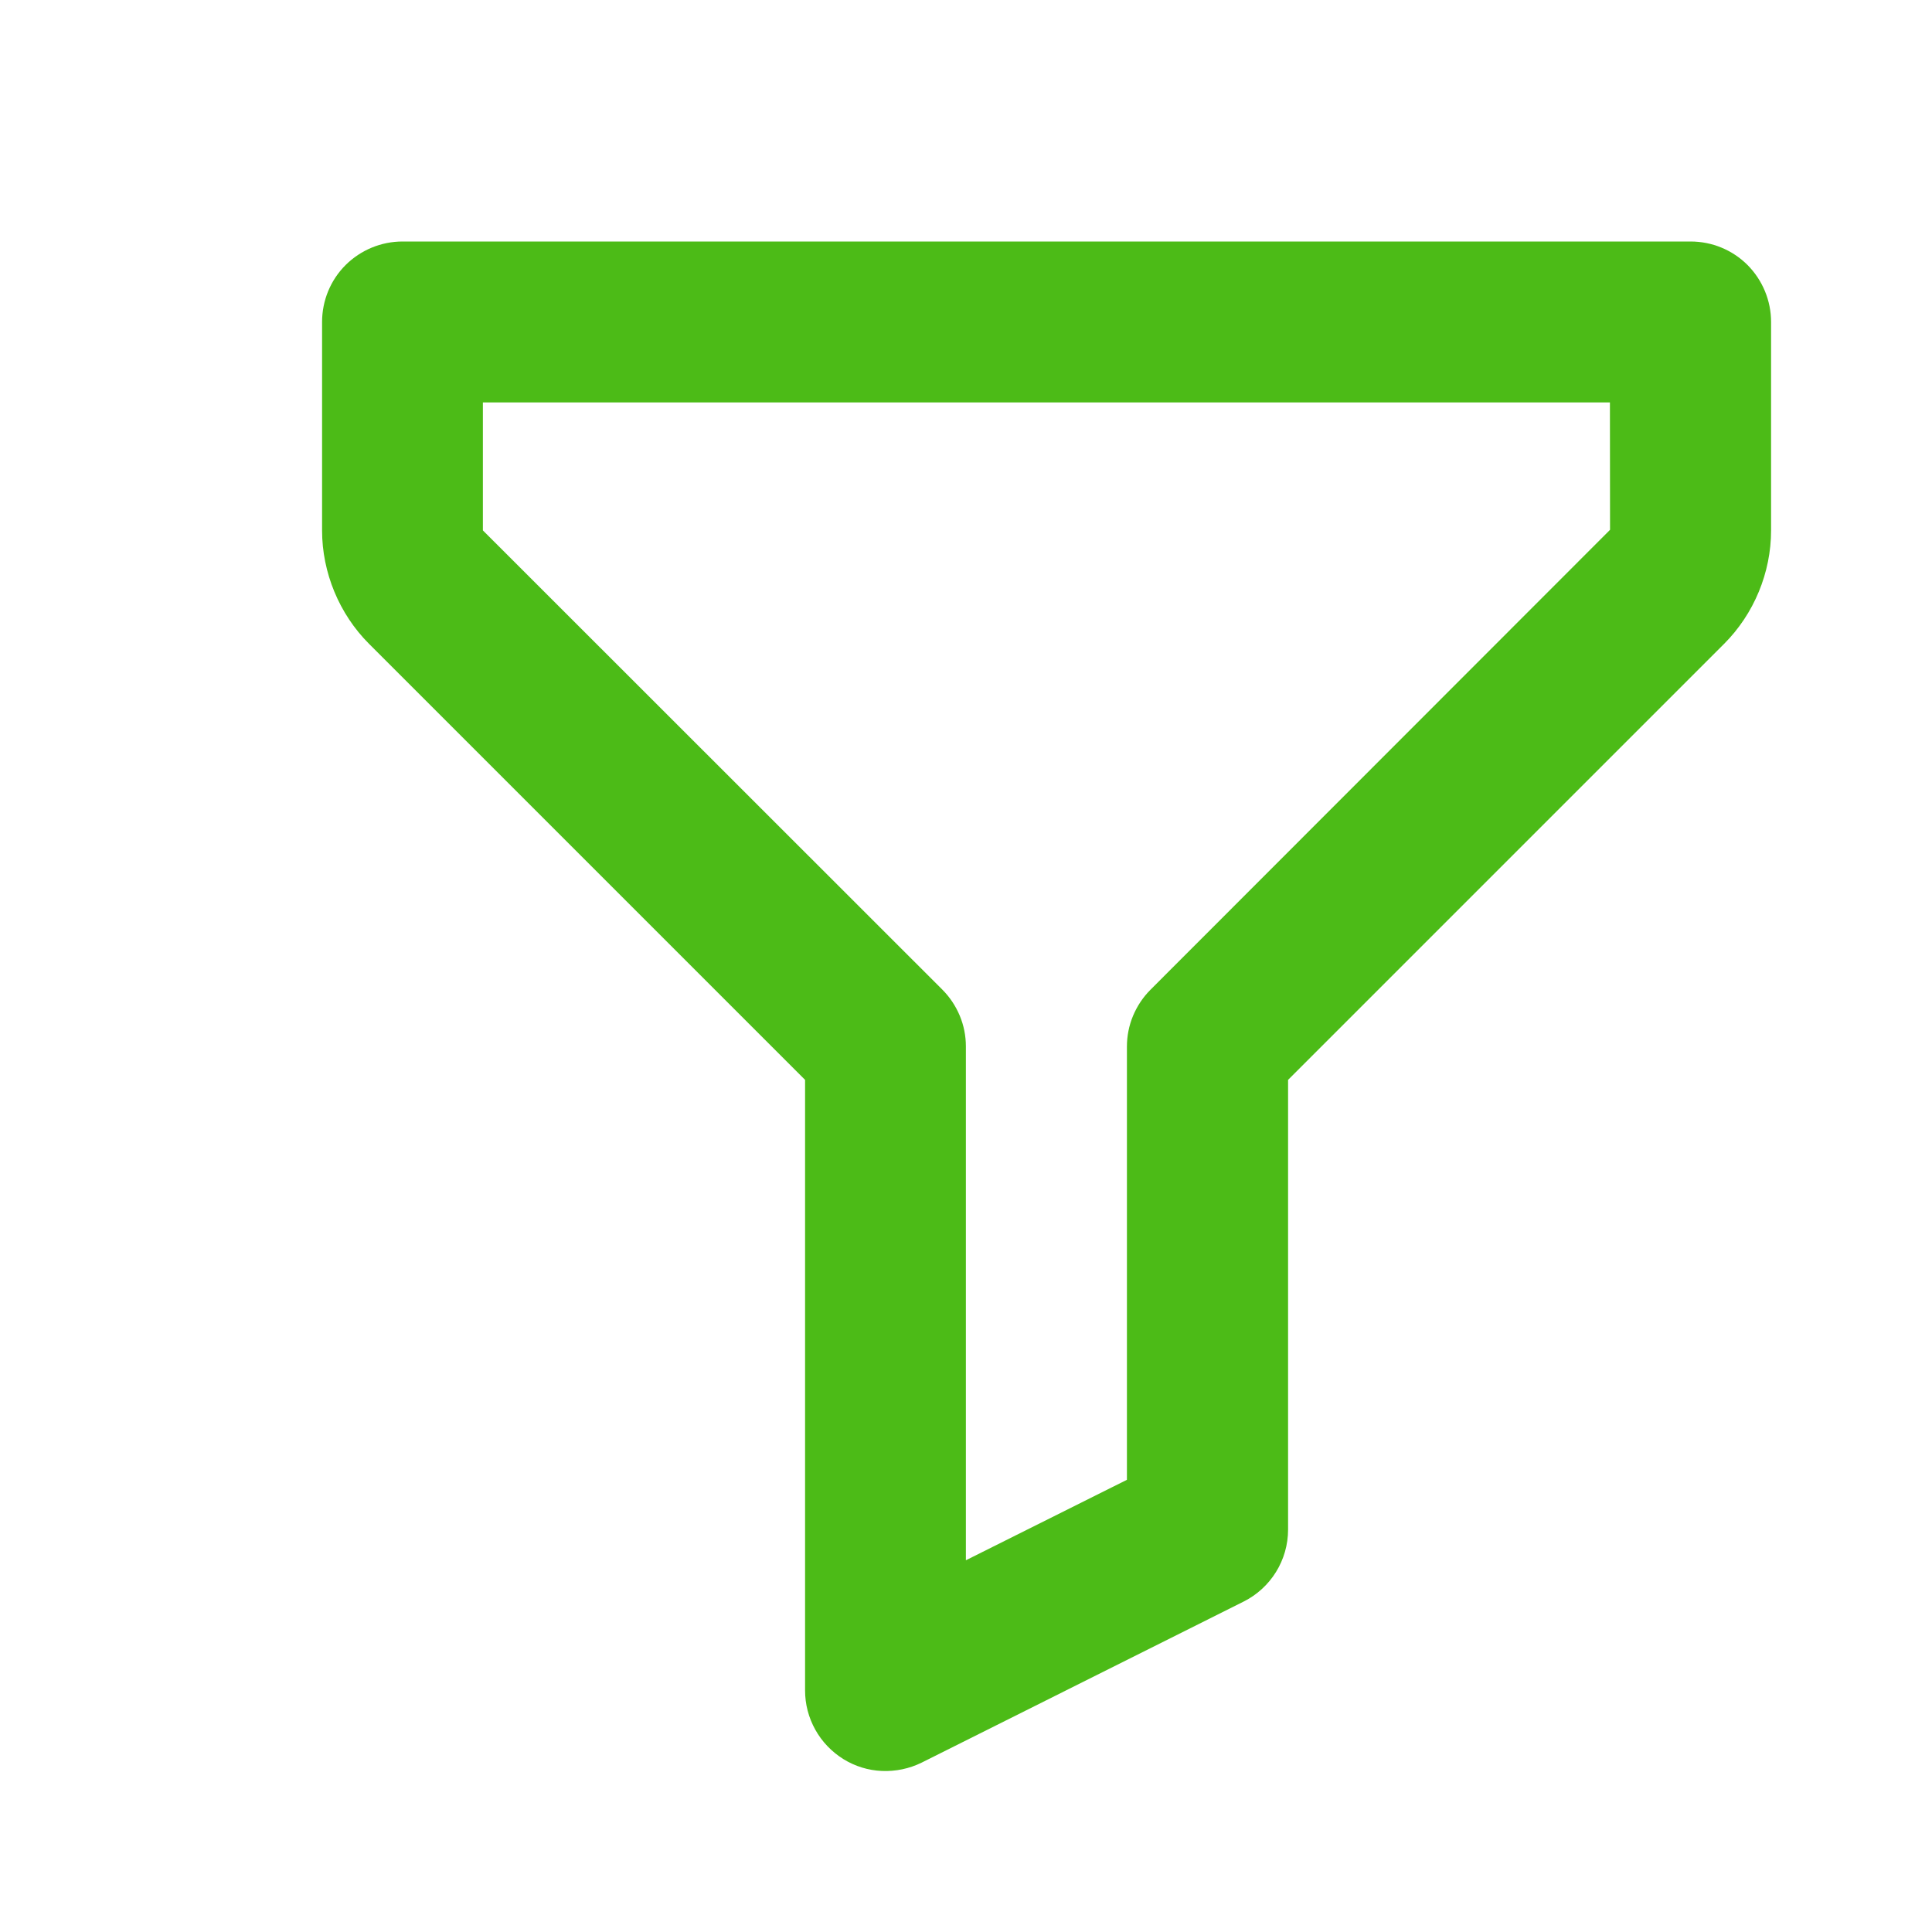
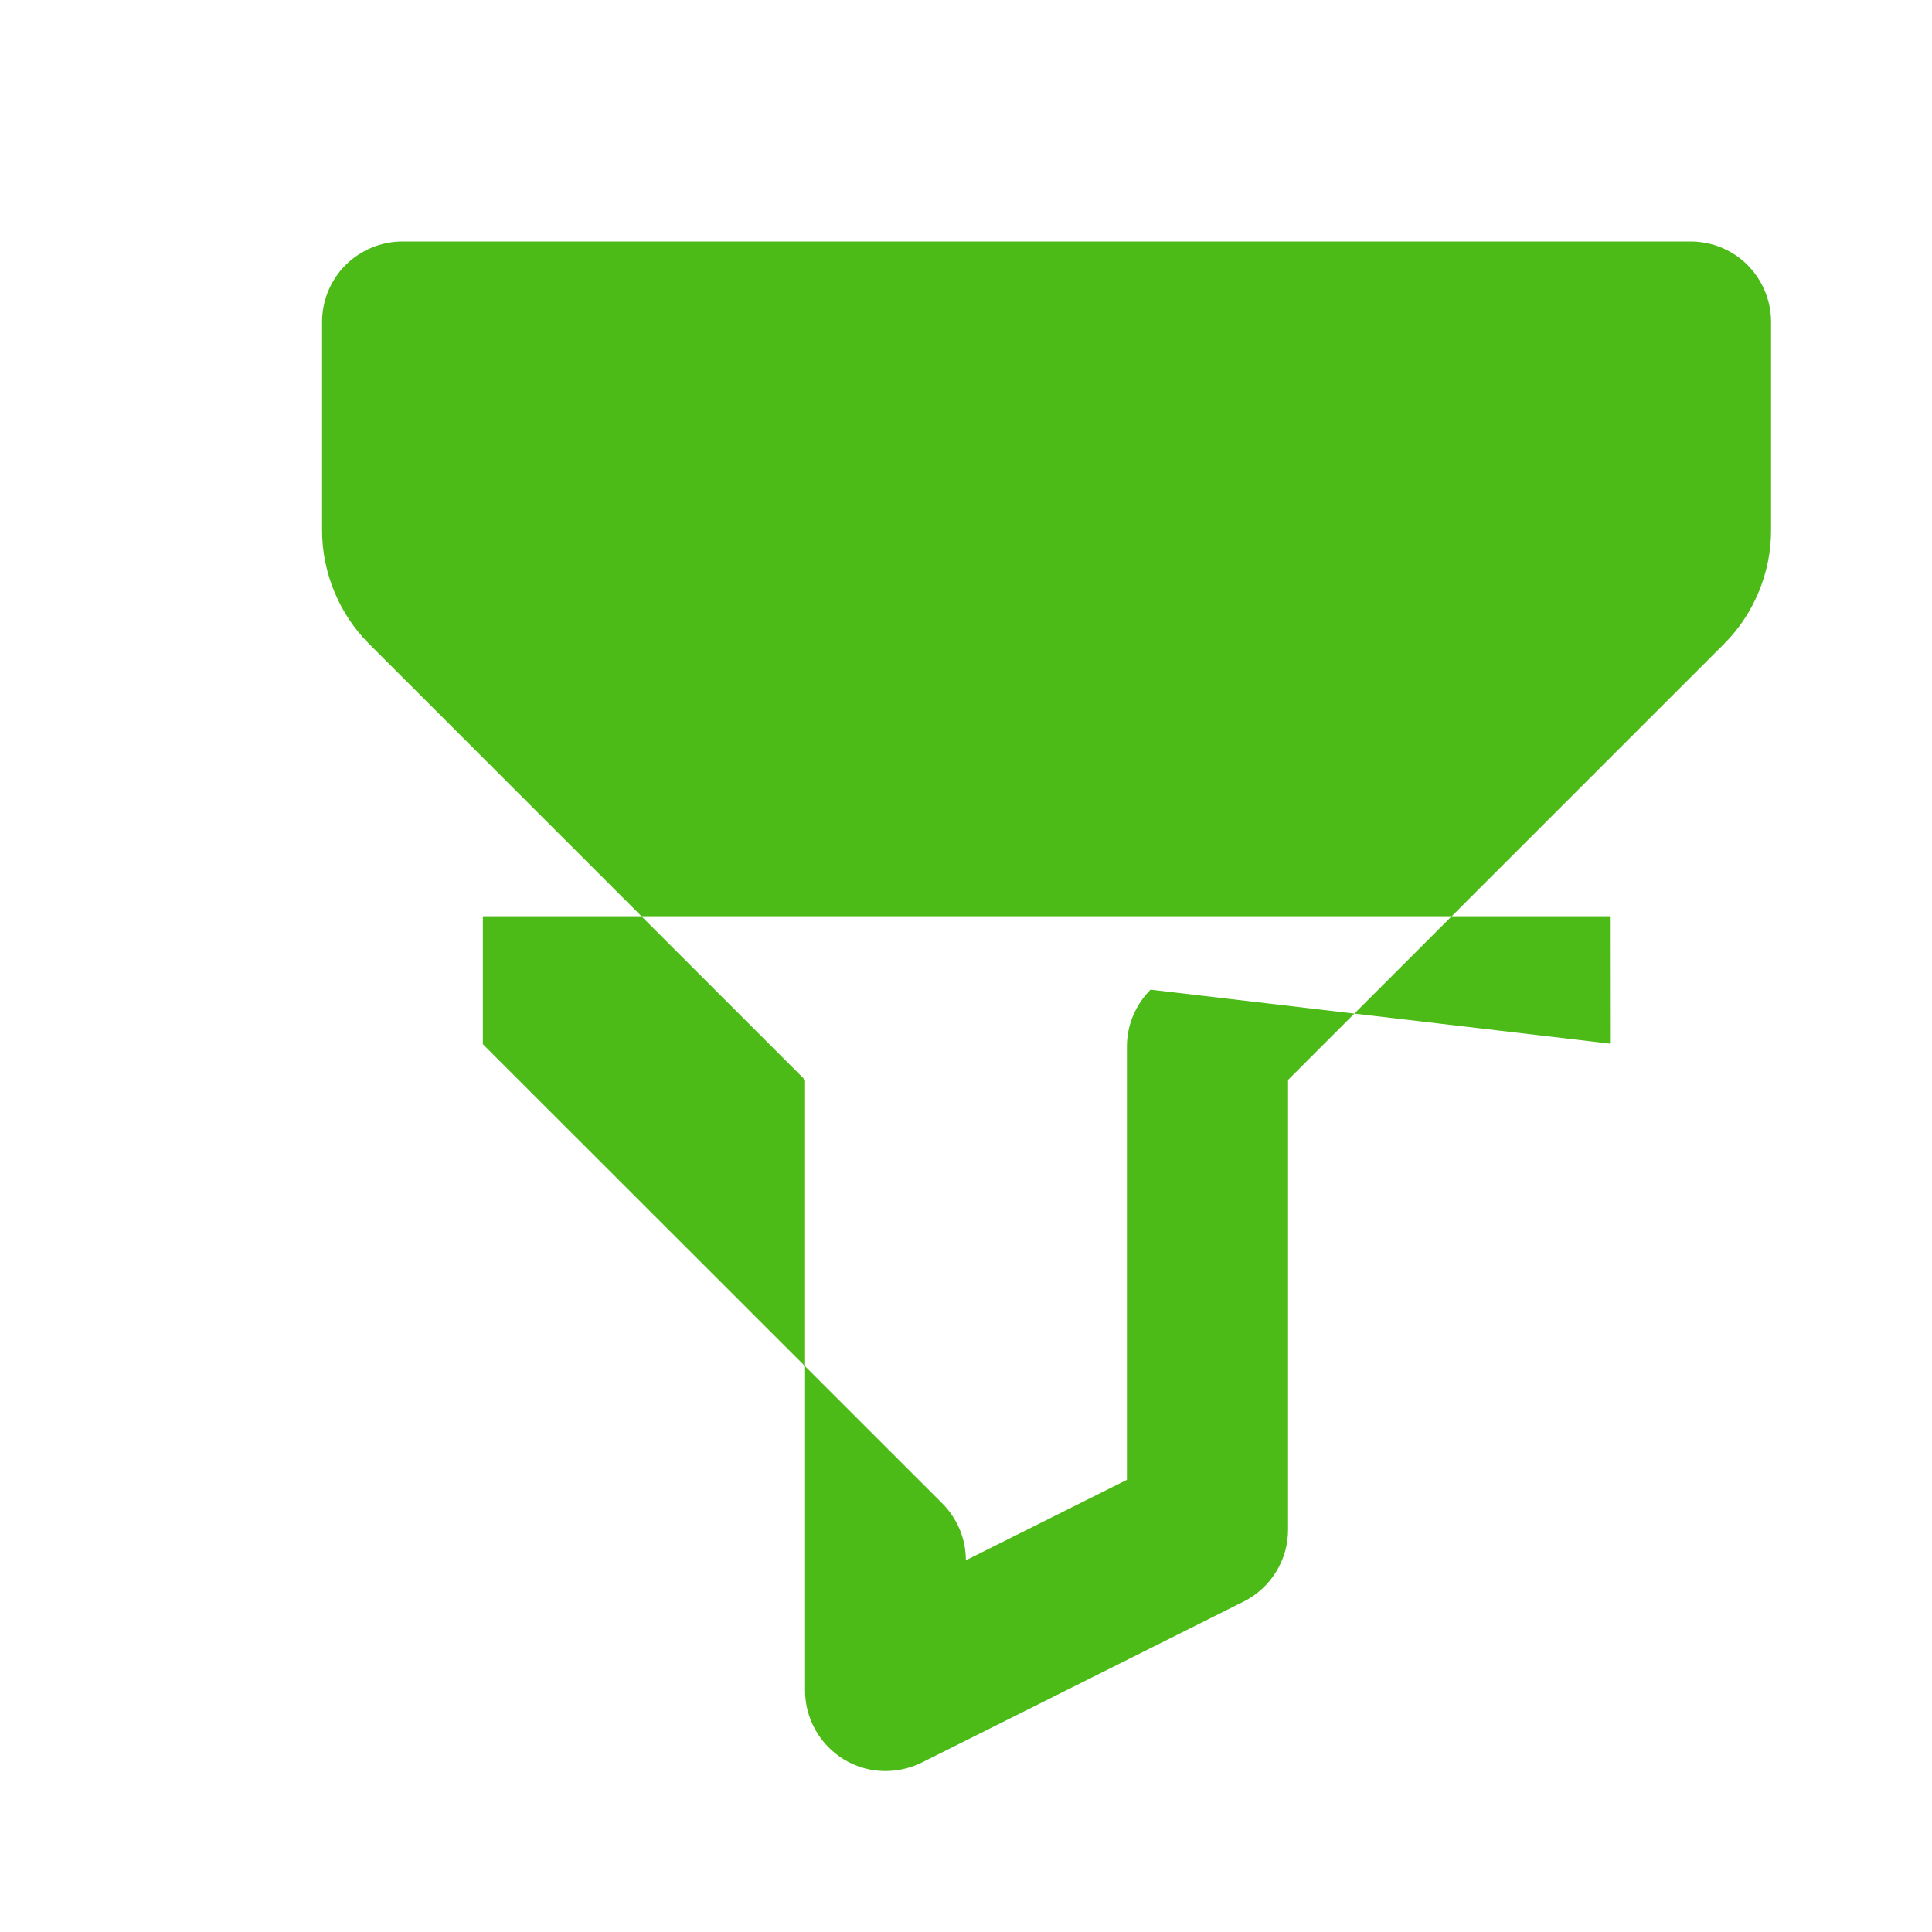
<svg xmlns="http://www.w3.org/2000/svg" fill="none" height="17" viewBox="0 0 17 17" width="17">
-   <path d="m14.875 2.125h-11.333c-.188 0-.368.075-.501.207-.133.133-.207.313-.207.501v1.835c0 .37.151.735.413.997l3.837 3.837v5.373c0.0.121.031.239.09.345s.144.194.246.258c.103.064.22.1.34.105.121.005.241-.02.349-.073l2.833-1.417c.24-.12.392-.365.392-.634v-3.957l3.837-3.837c.262-.262.413-.626.413-.997v-1.835c0-.188-.075-.368-.207-.501-.133-.133-.313-.207-.501-.207zm-4.751 6.583c-.066.066-.118.144-.154.23-.036.086-.054.178-.054.271v3.812l-1.417.708v-4.521c0-.093-.018-.185-.054-.271s-.088-.164-.154-.23l-4.042-4.04v-1.126h9.917l.001 1.121z" fill="#4cbb17" />
+   <path d="m14.875 2.125h-11.333c-.188 0-.368.075-.501.207-.133.133-.207.313-.207.501v1.835c0 .37.151.735.413.997l3.837 3.837v5.373c0.0.121.031.239.09.345s.144.194.246.258c.103.064.22.1.34.105.121.005.241-.02.349-.073l2.833-1.417c.24-.12.392-.365.392-.634v-3.957l3.837-3.837c.262-.262.413-.626.413-.997v-1.835c0-.188-.075-.368-.207-.501-.133-.133-.313-.207-.501-.207zm-4.751 6.583c-.066.066-.118.144-.154.23-.036.086-.054.178-.054.271v3.812l-1.417.708c0-.093-.018-.185-.054-.271s-.088-.164-.154-.23l-4.042-4.04v-1.126h9.917l.001 1.121z" fill="#4cbb17" />
</svg>